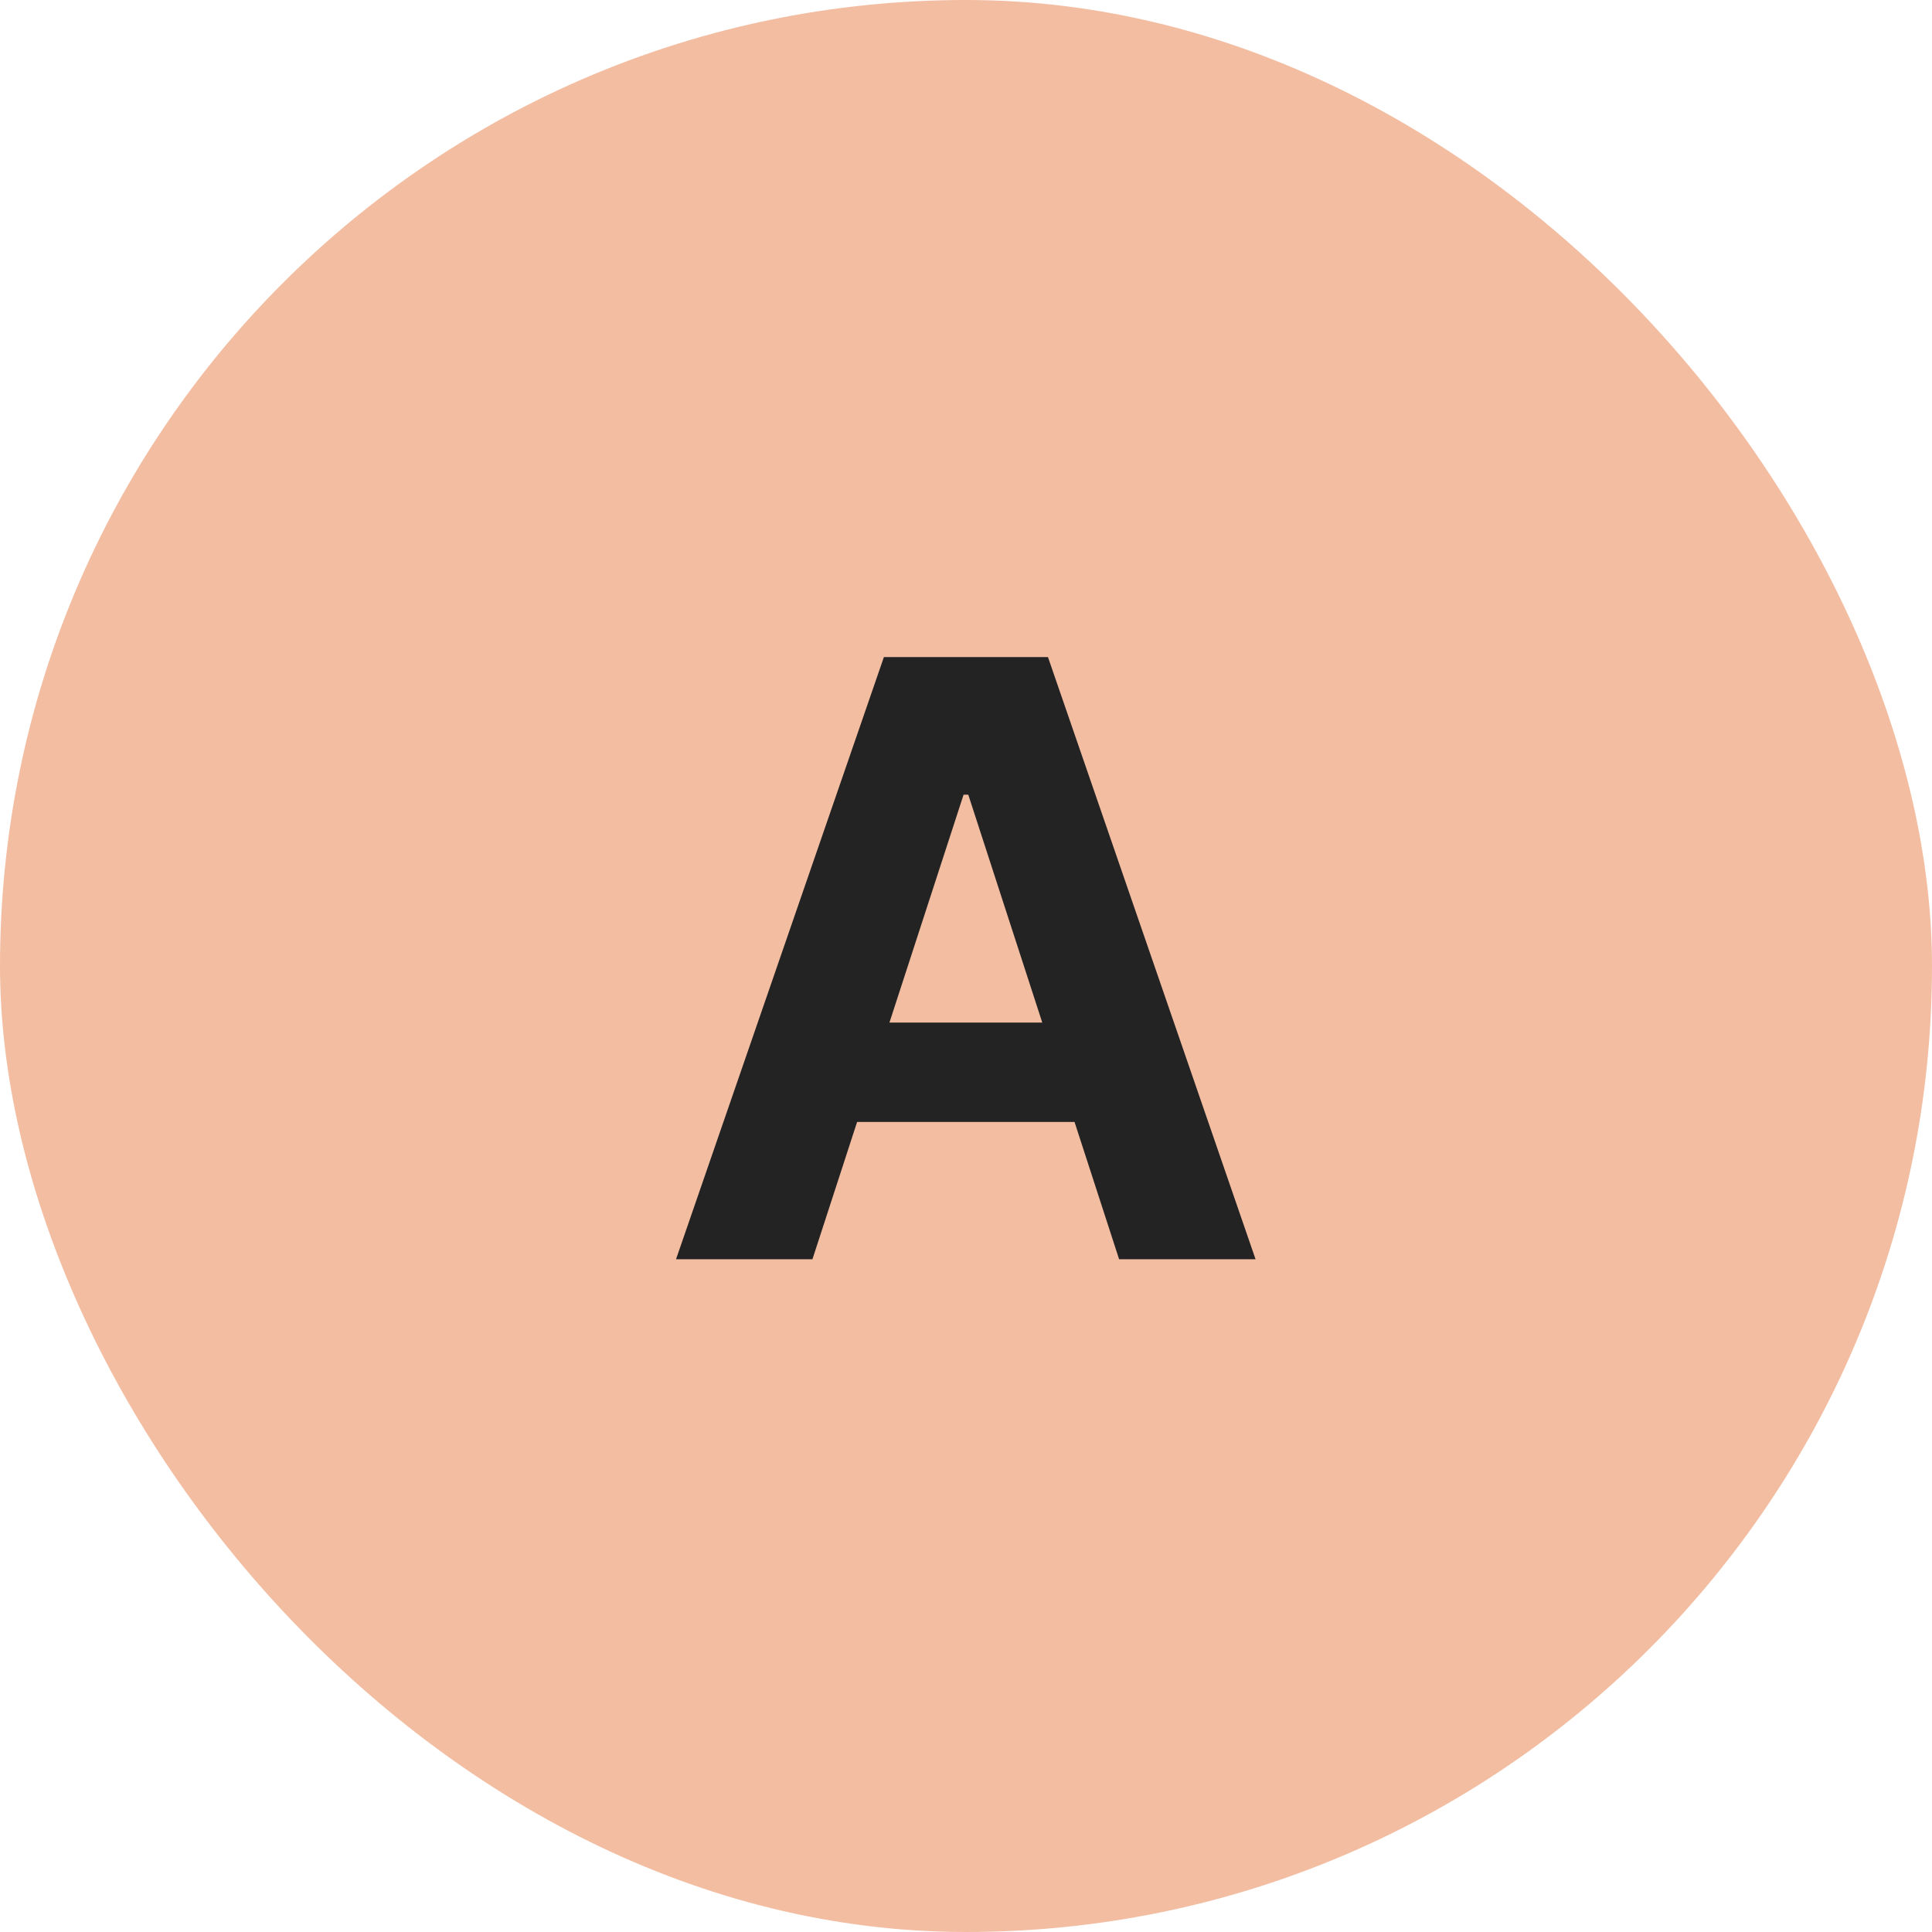
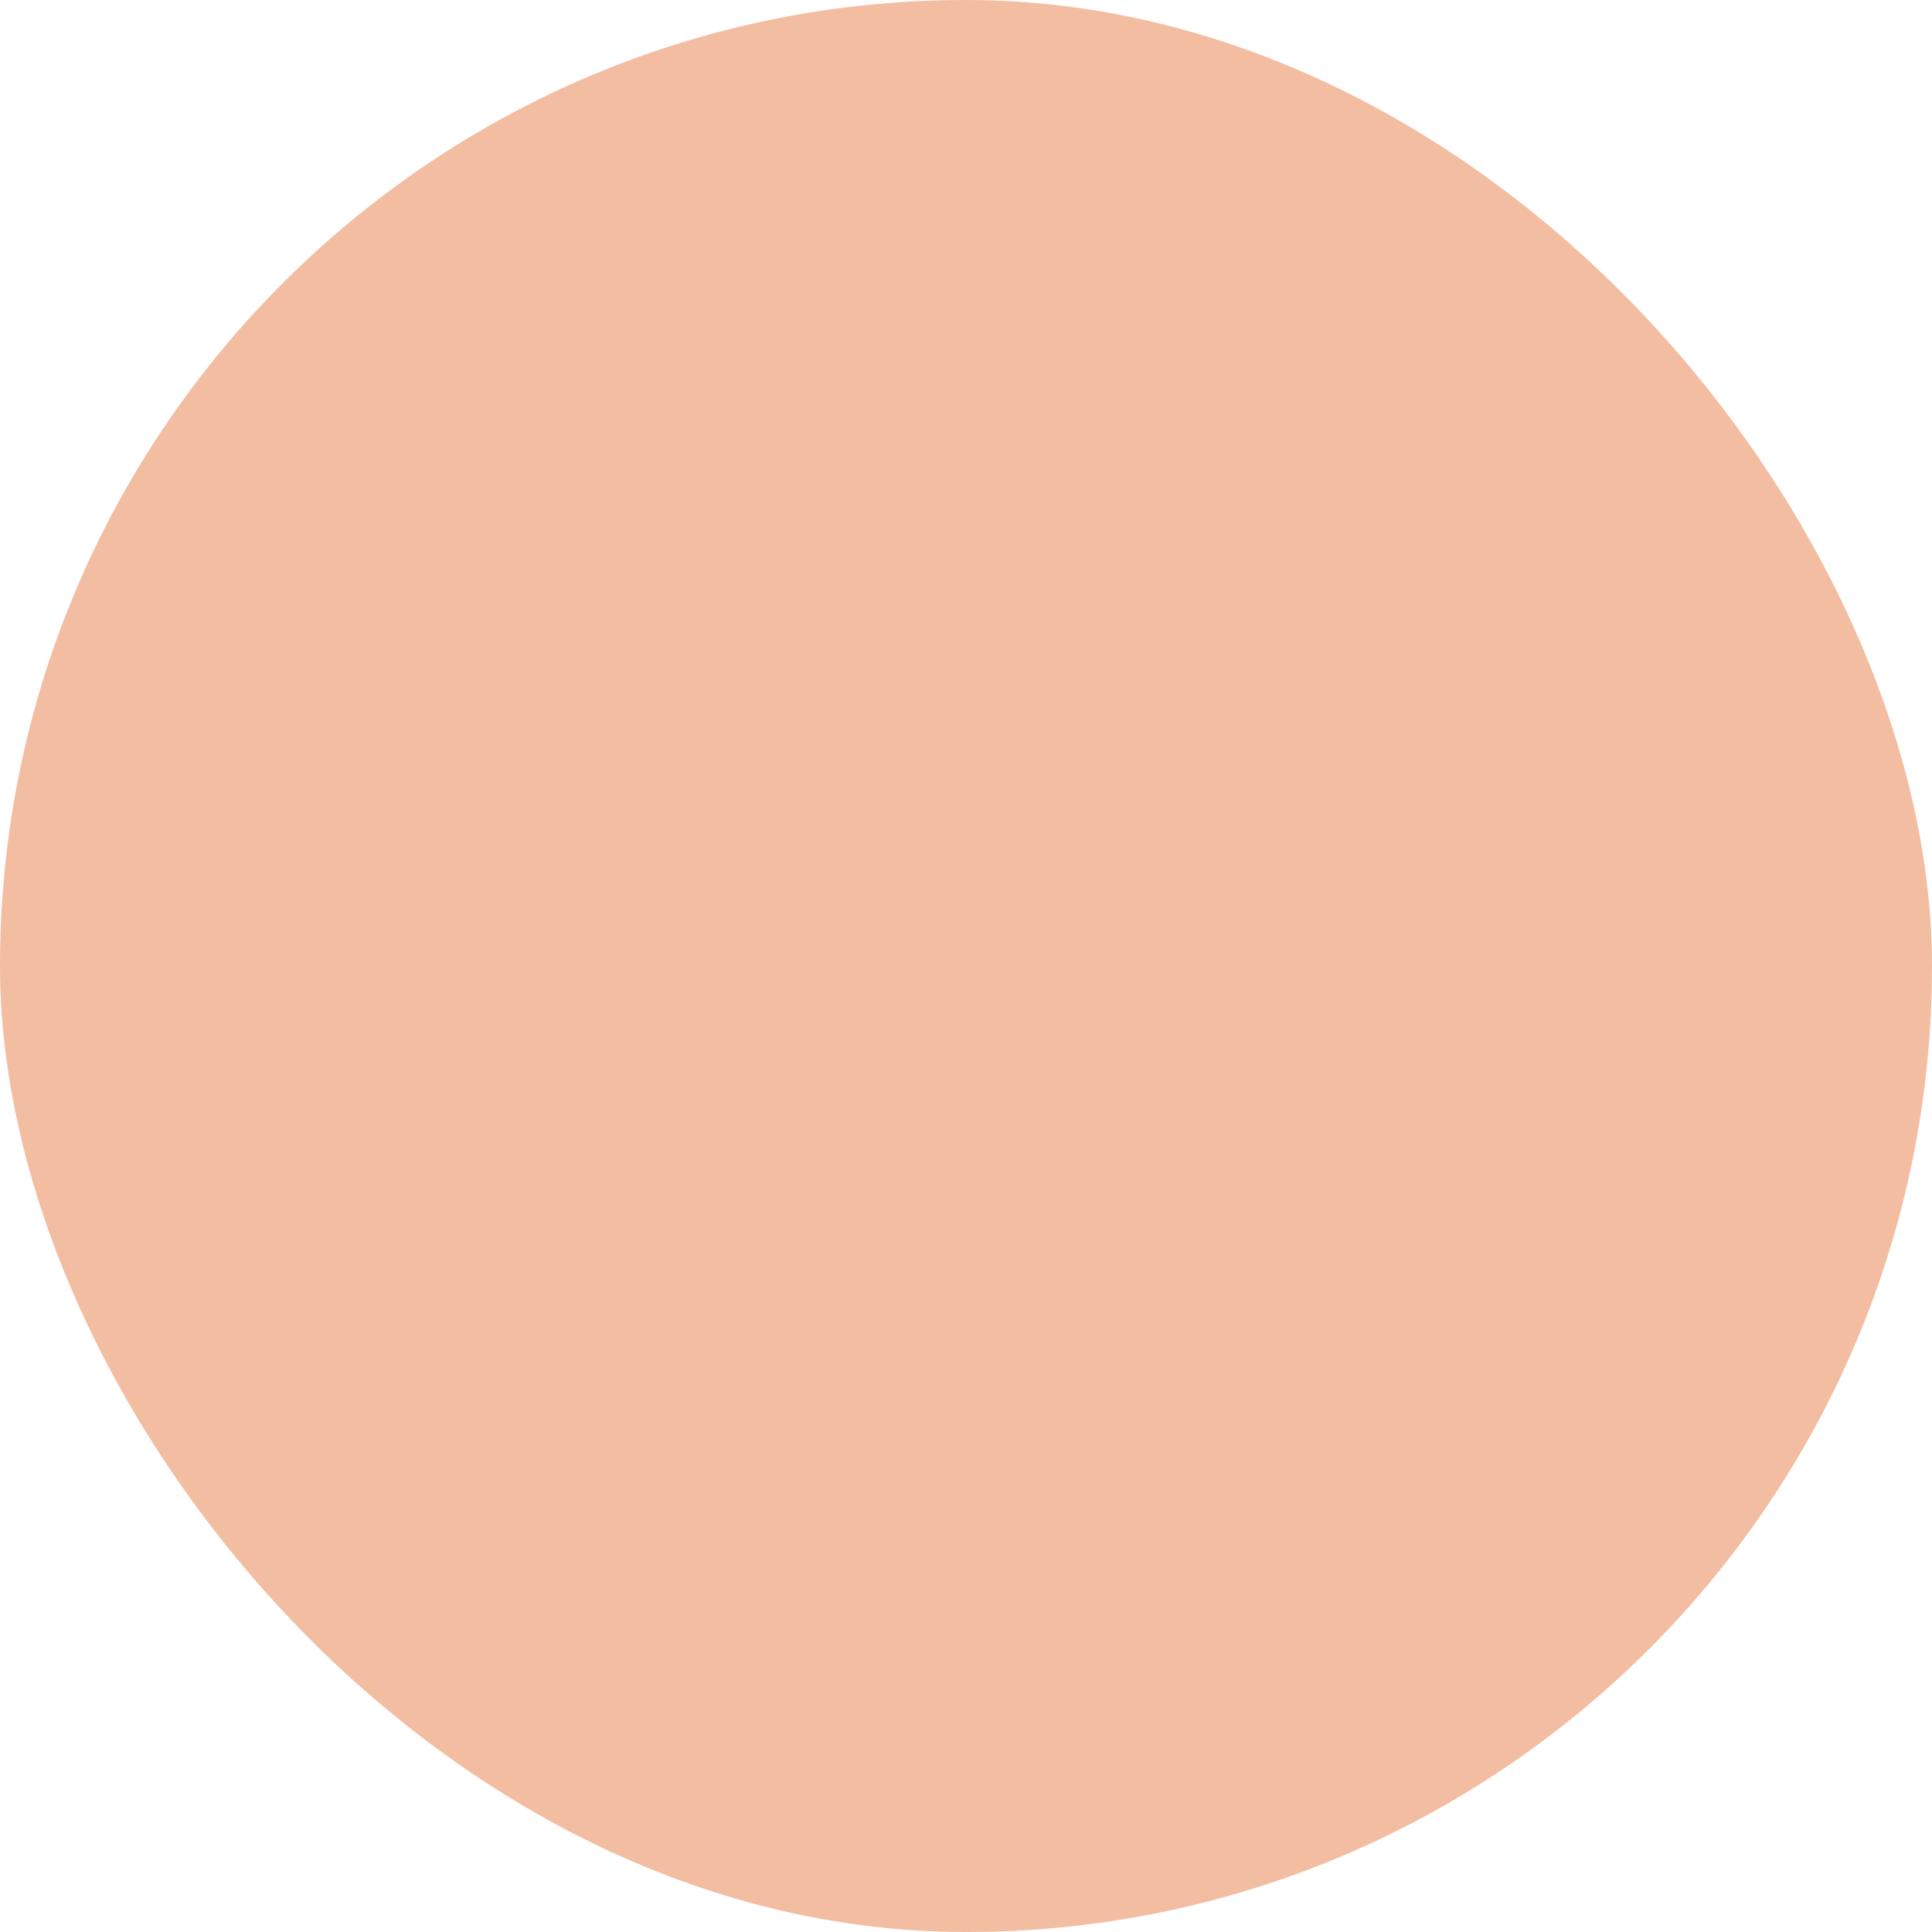
<svg xmlns="http://www.w3.org/2000/svg" width="56" height="56" viewBox="0 0 56 56" fill="none">
  <rect width="56" height="56" rx="28" fill="#F3BDA2" />
-   <path d="M23.549 36.5H19.595L25.62 19.046H30.376L36.393 36.5H32.438L28.066 23.034H27.93L23.549 36.5ZM23.302 29.639H32.643V32.52H23.302V29.639Z" fill="#232323" />
</svg>